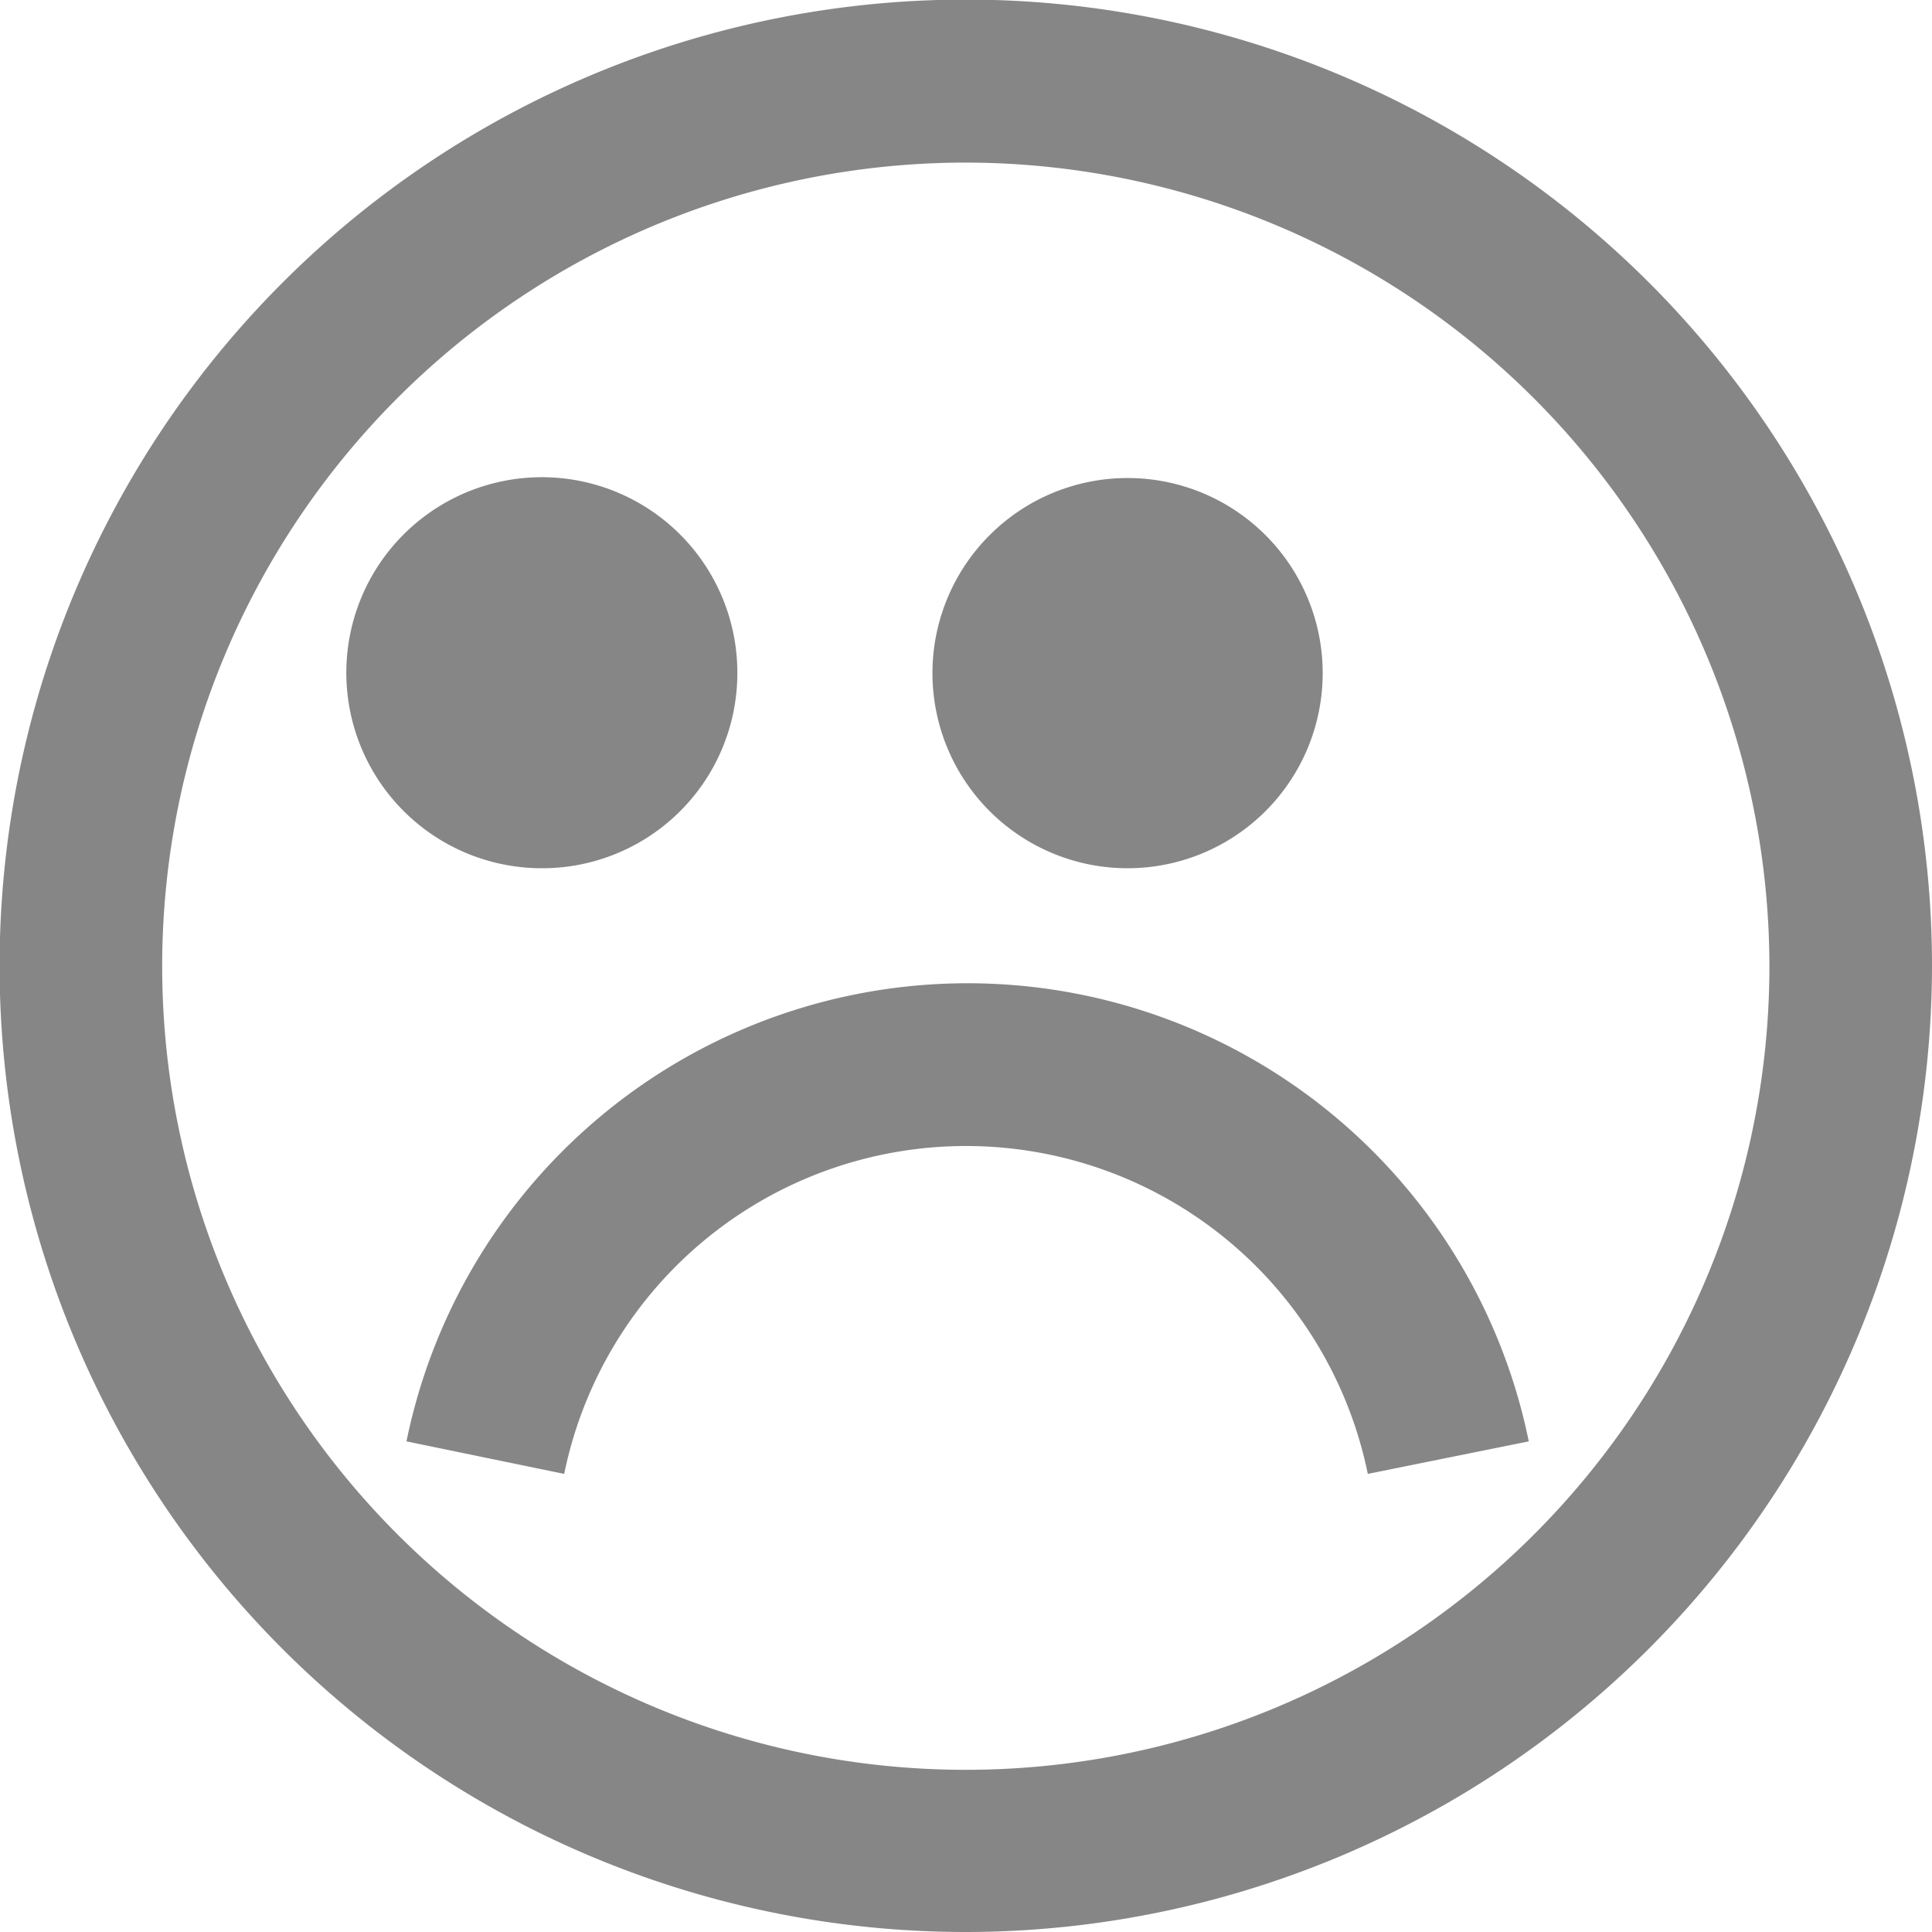
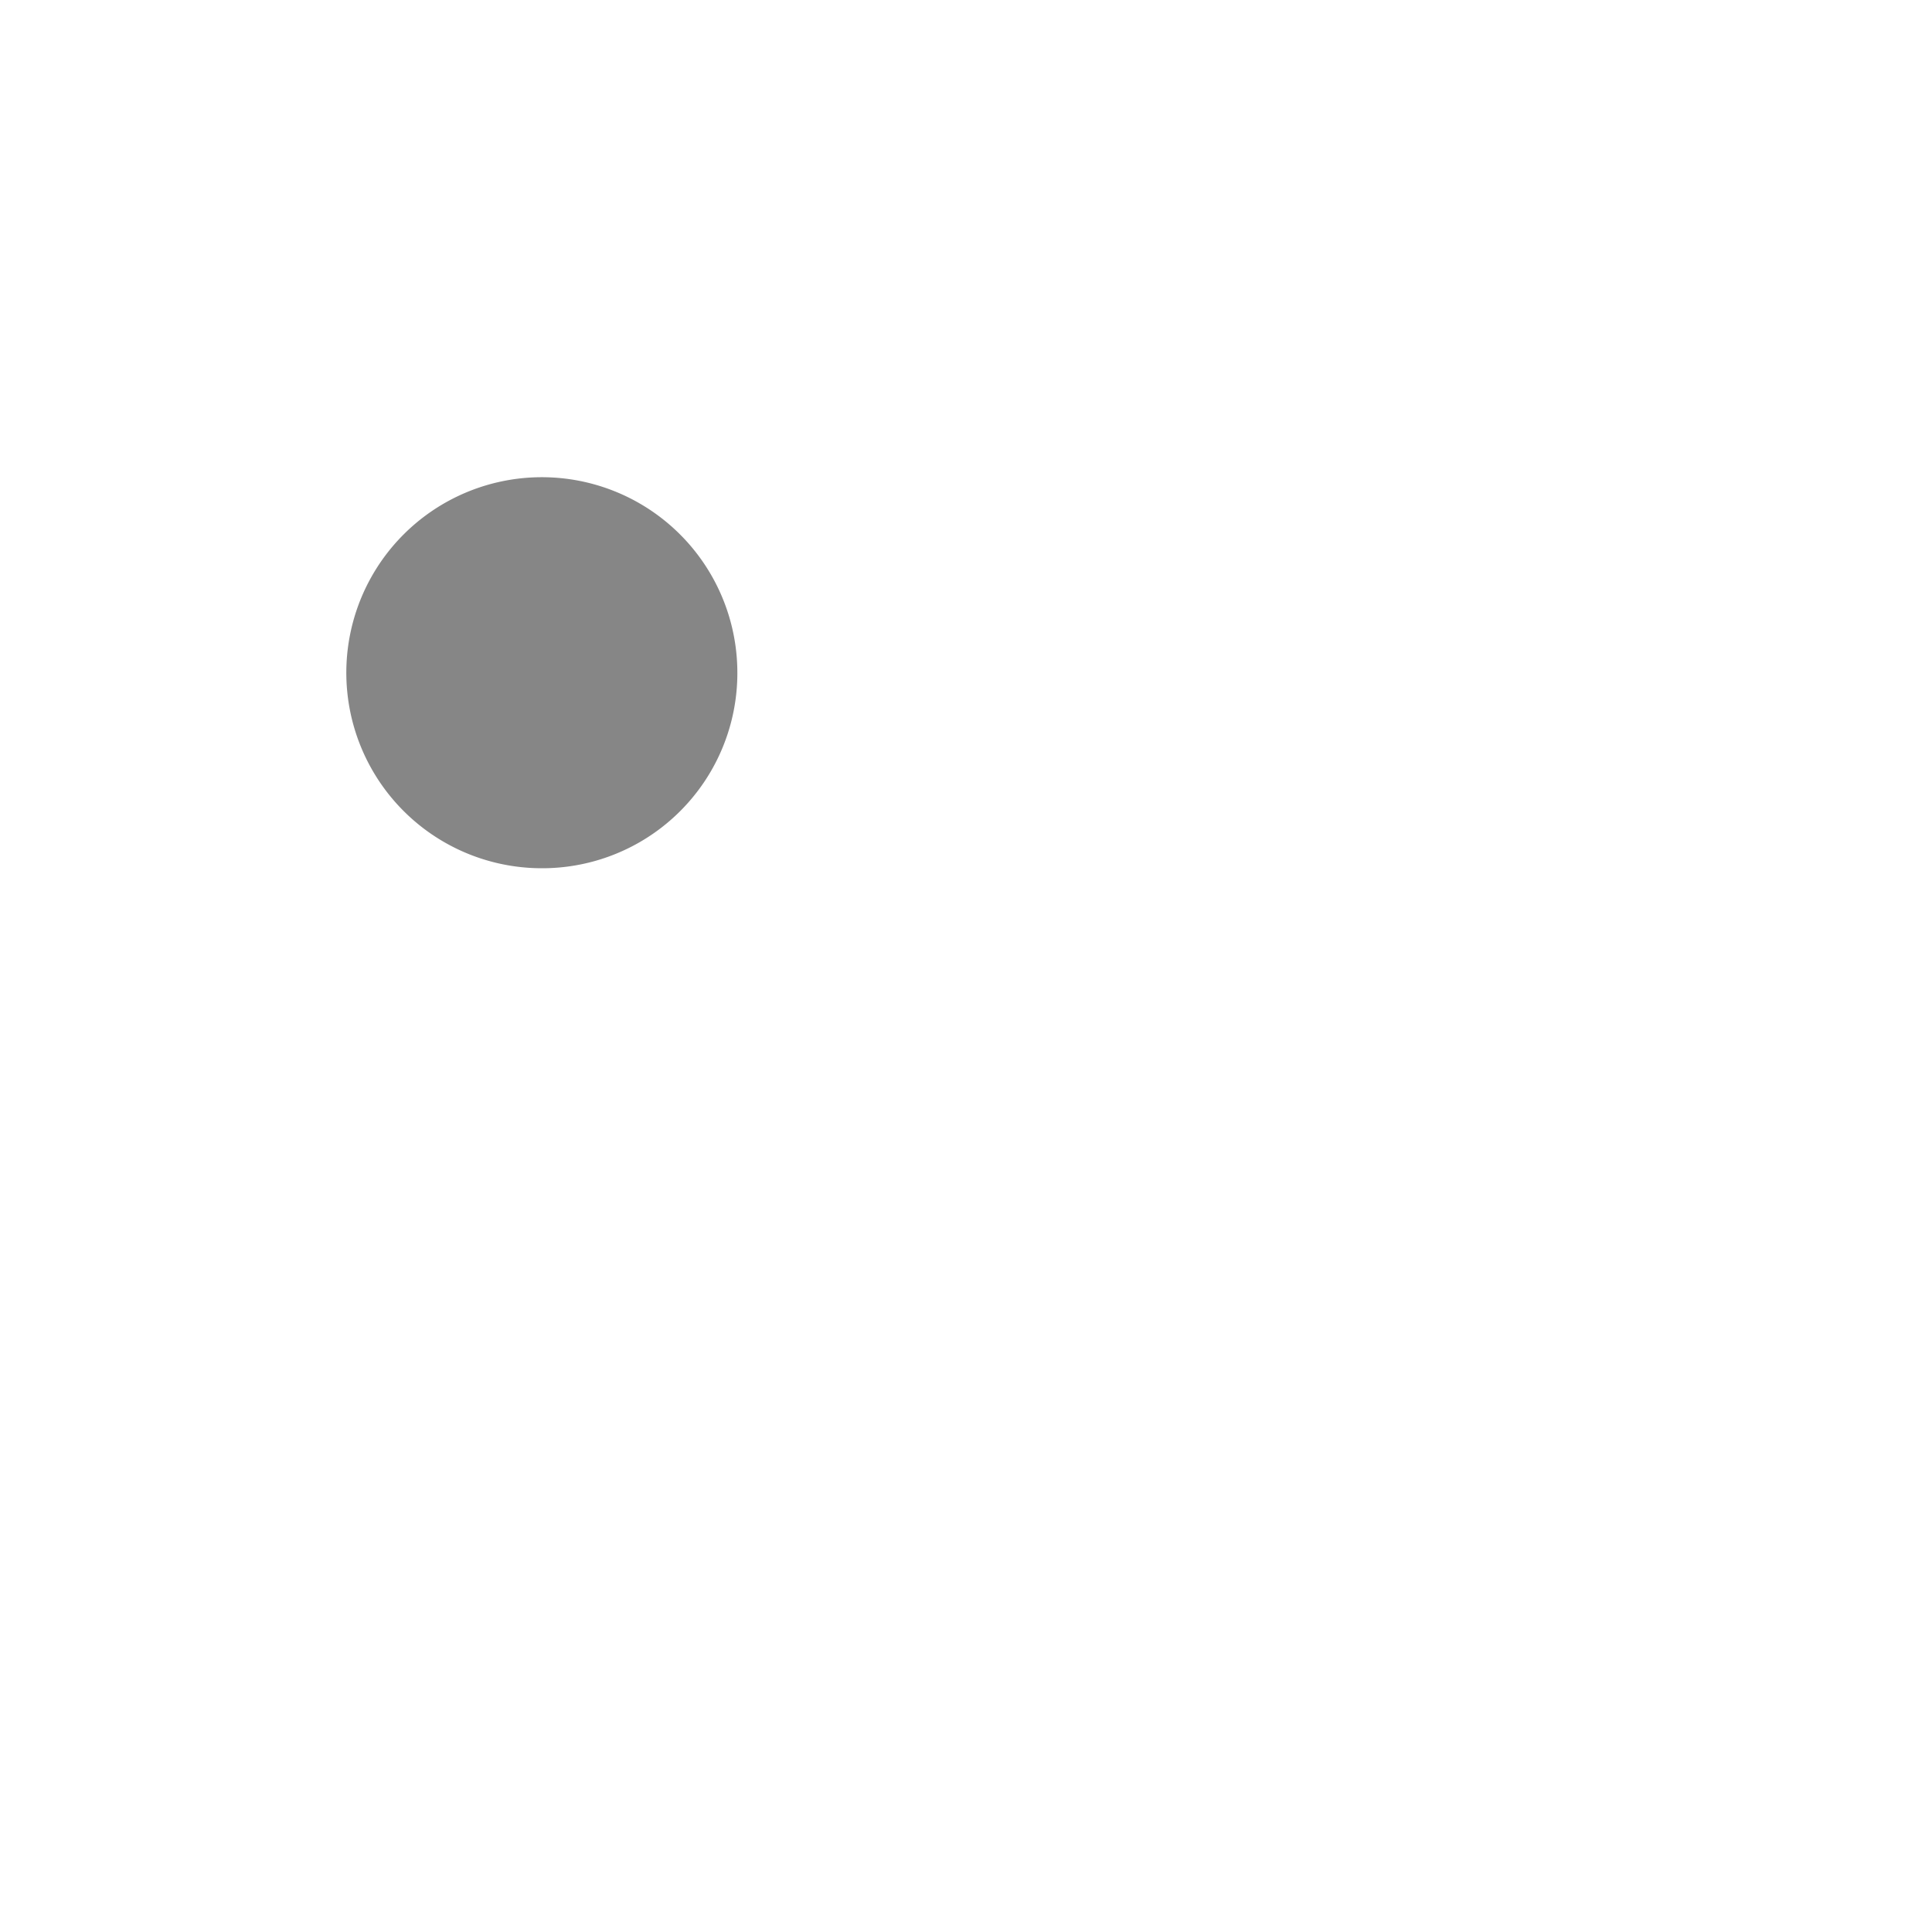
<svg xmlns="http://www.w3.org/2000/svg" viewBox="0 0 47.53 47.53">
  <defs>
    <style>.cls-1{fill:#868686;}</style>
  </defs>
  <g id="Layer_2" data-name="Layer 2">
    <g id="Layer_1-2" data-name="Layer 1">
      <path class="cls-1" d="M18.14,16.56a4.81,4.81,0,1,0-4.81,4.8,4.8,4.8,0,0,0,4.81-4.8" />
-       <path class="cls-1" d="M32.54,16.56a4.8,4.8,0,1,0-4.8,4.8,4.8,4.8,0,0,0,4.8-4.8" />
-       <path class="cls-1" d="M23.77,47.53A23.77,23.77,0,1,1,47.53,23.77,23.79,23.79,0,0,1,23.77,47.53ZM23.77,4A19.77,19.77,0,1,0,43.53,23.77,19.79,19.79,0,0,0,23.77,4Zm9.88,32.26a10.09,10.09,0,0,0-19.77,0L10,35.46a14.09,14.09,0,0,1,27.61,0Z" />
    </g>
  </g>
</svg>